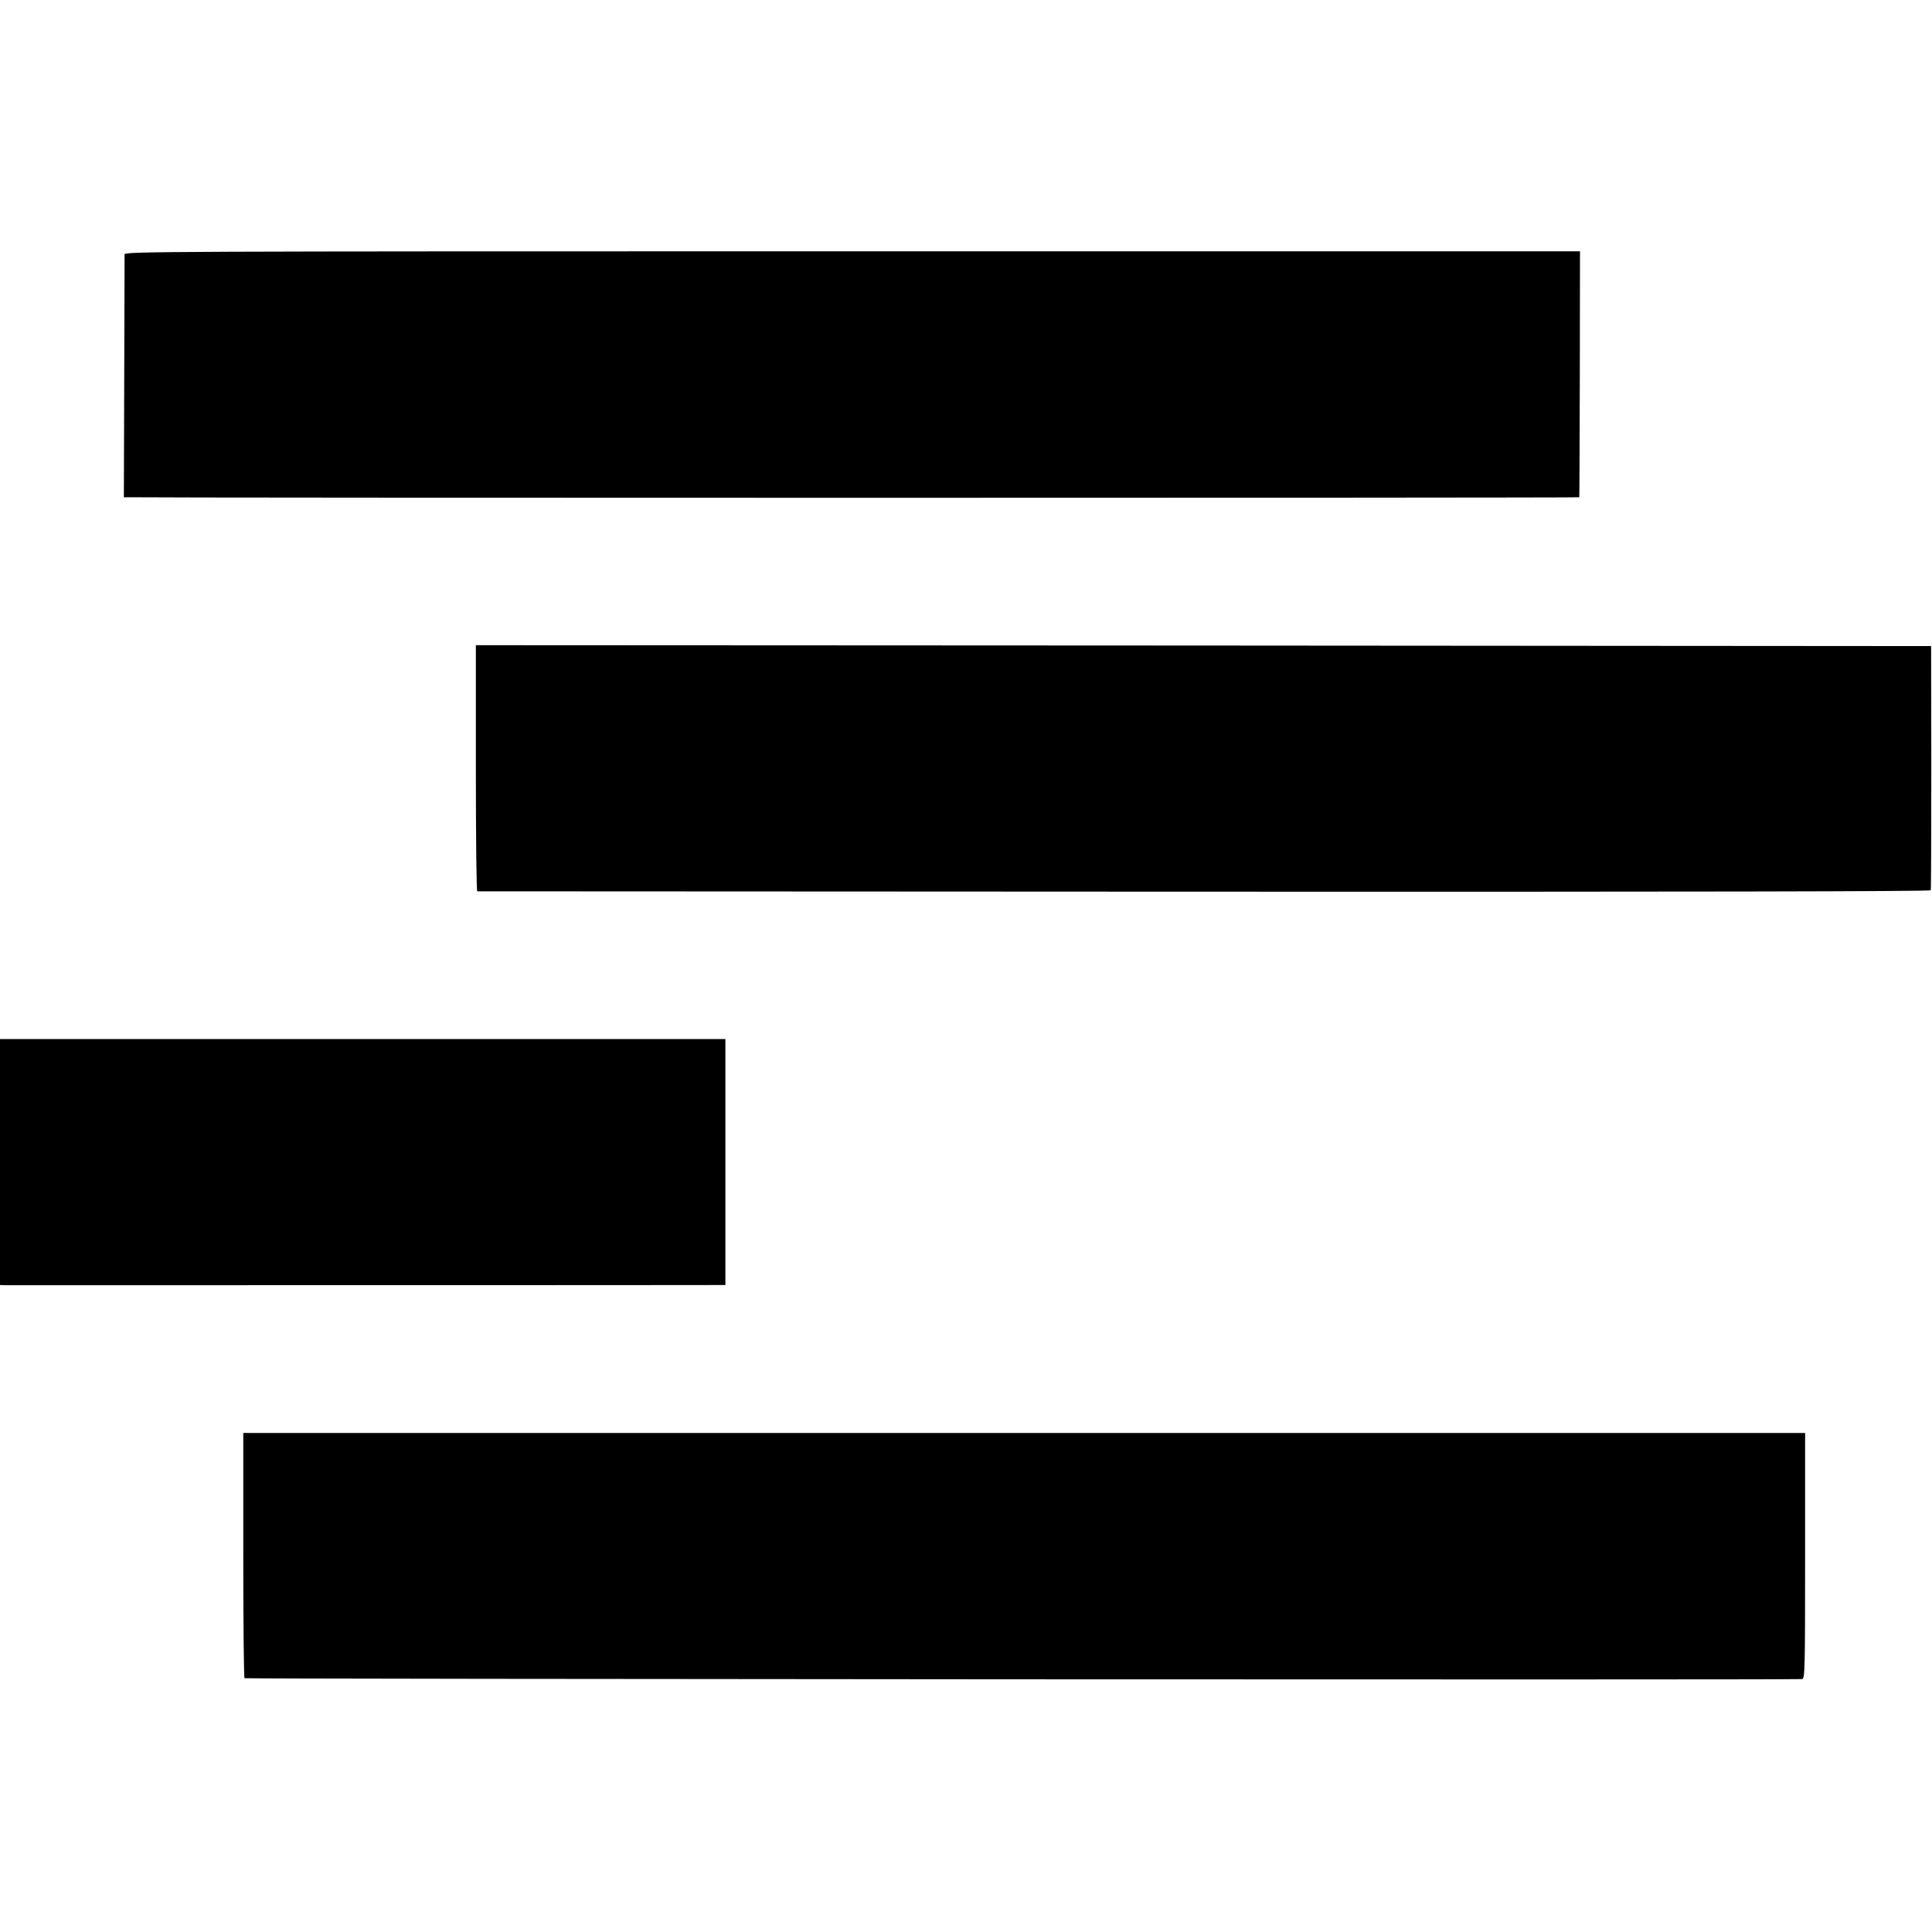
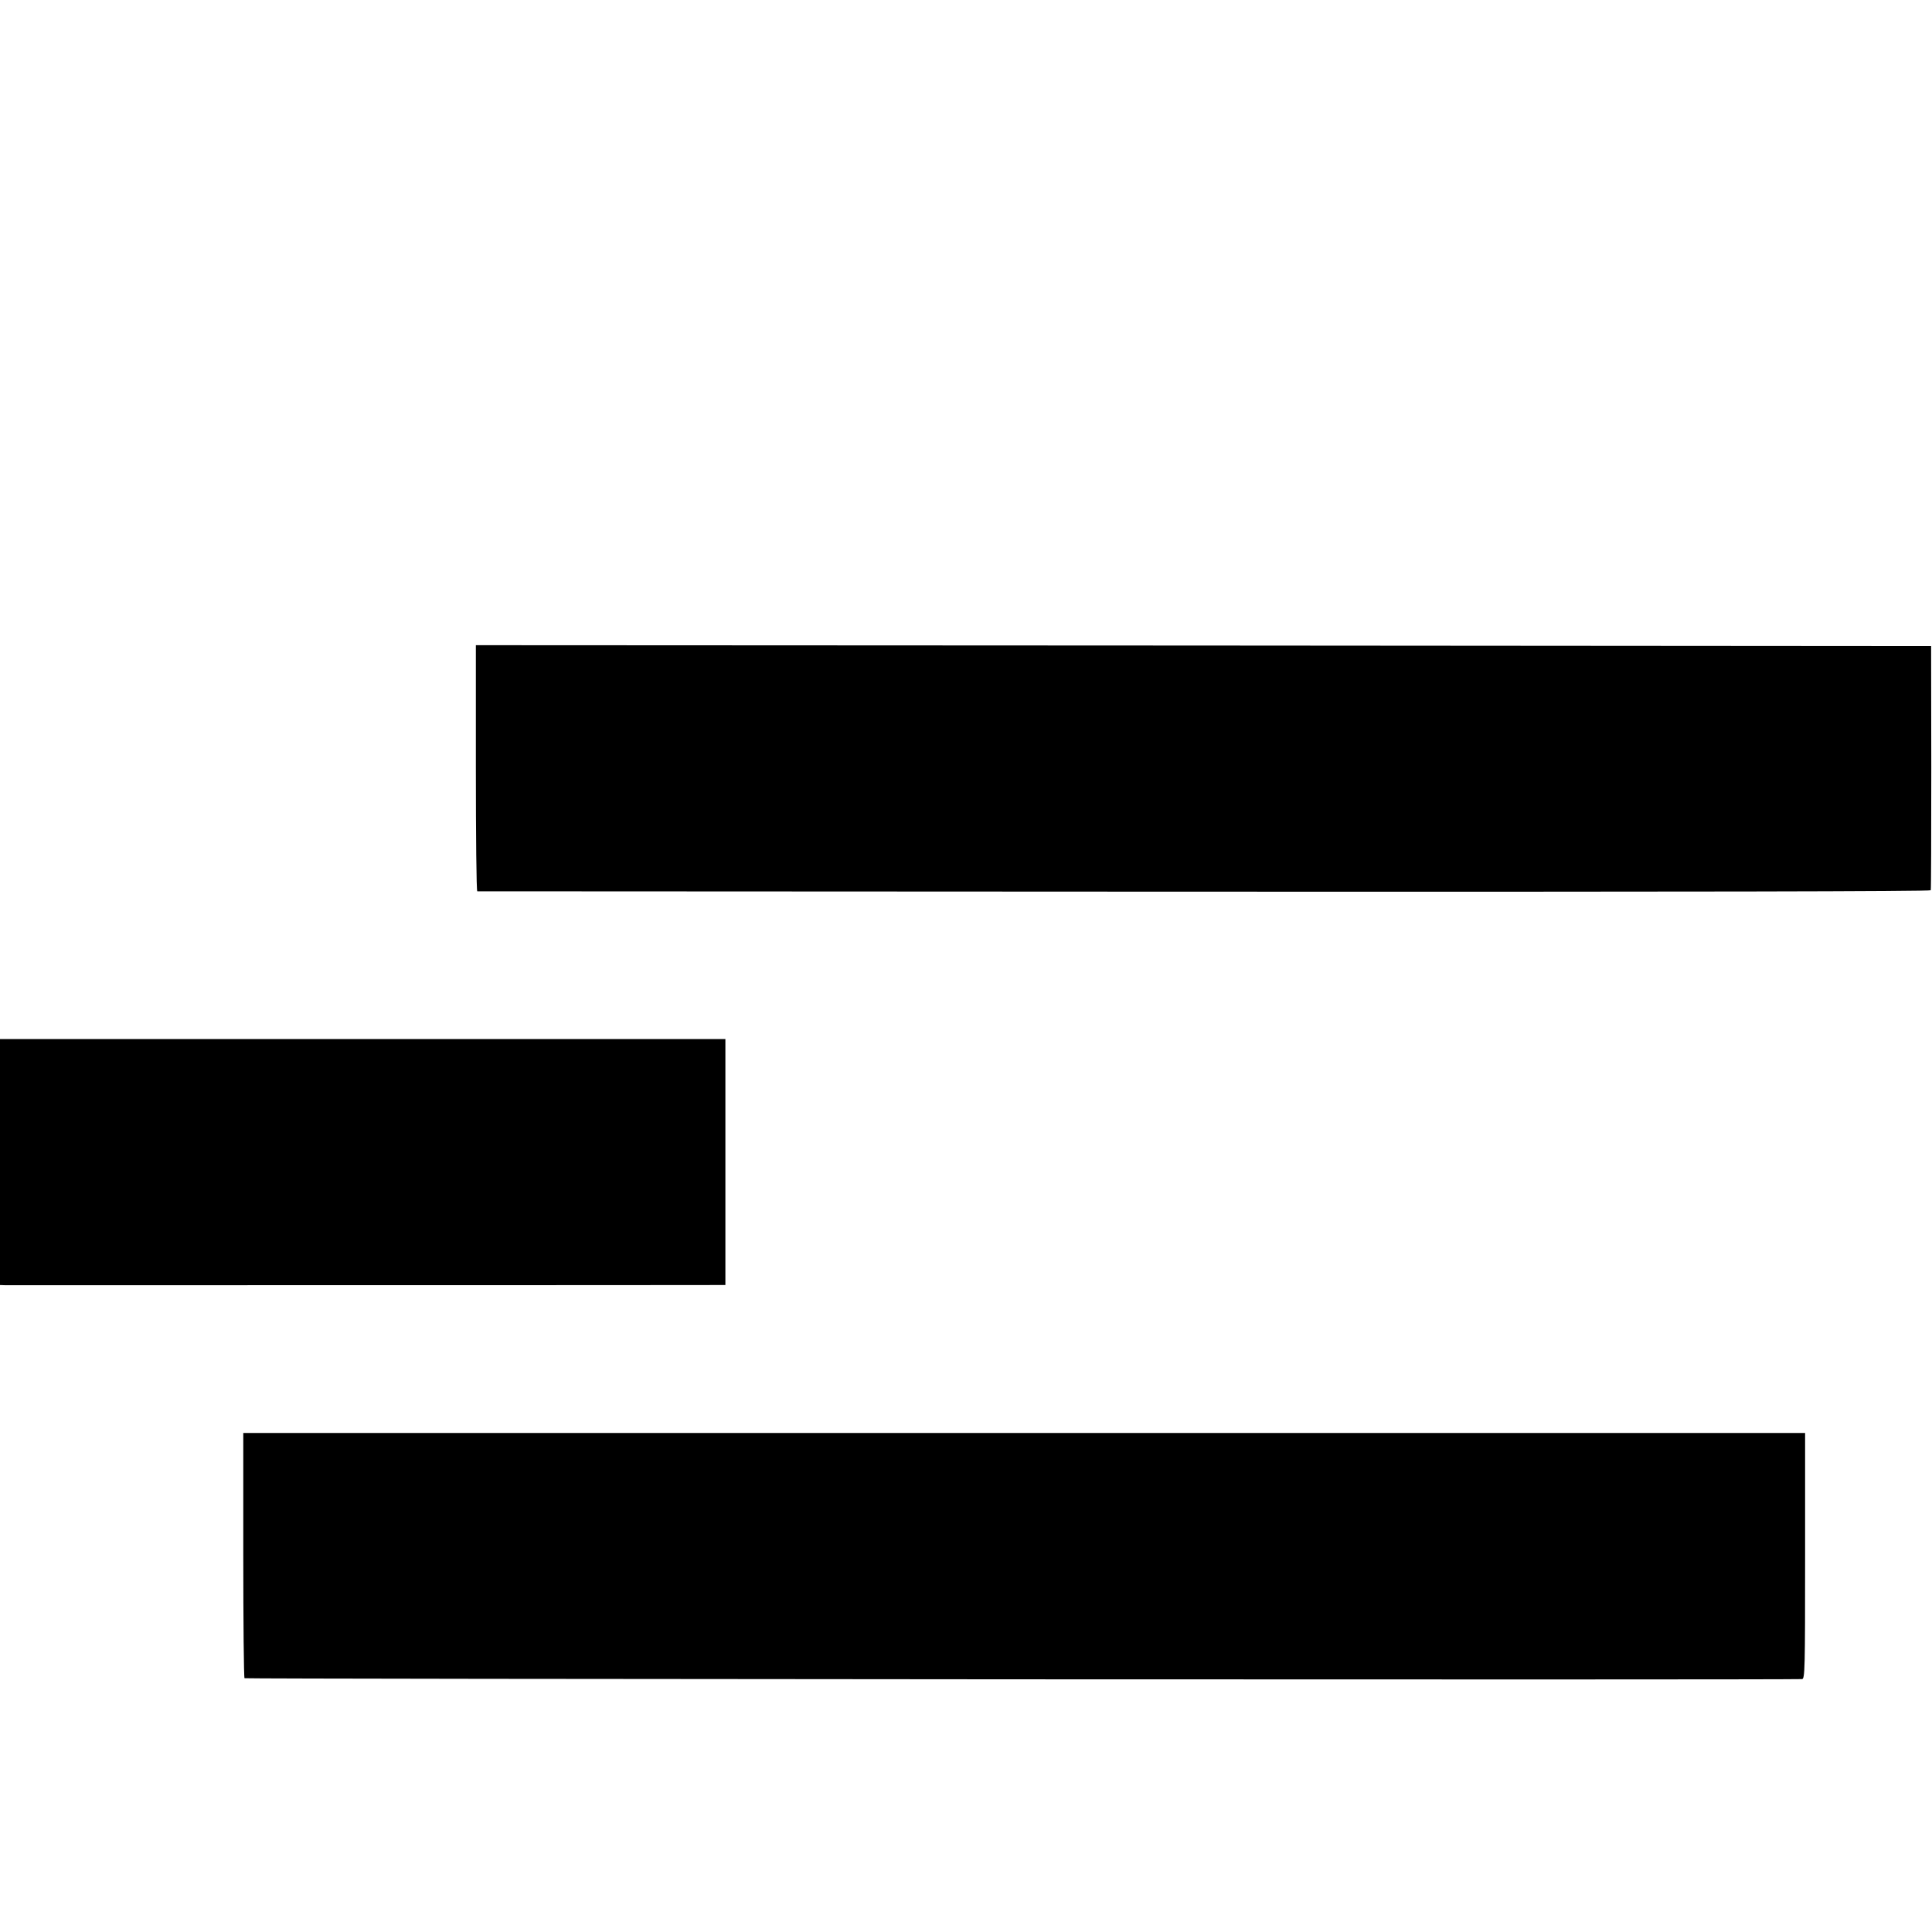
<svg xmlns="http://www.w3.org/2000/svg" version="1.0" width="1084pt" height="1084pt" viewBox="0 0 1084 1084" preserveAspectRatio="xMidYMid meet">
  <g transform="translate(0,1084) scale(0.1,-0.1)" fill="#000000" stroke="none">
-     <path d="M699 9413 c0 -10 -1 -321 -2 -691 l-2 -672 30 0 c223 -4 8135 -4 8136 0 1 3 2 314 3 693 l1 687 -4082 0 c-3882 0 -4083 -1 -4084 -17z" />
    <path d="M2670 6530 c0 -379 3 -690 8 -691 4 0 1840 -1 4079 -2 2708 -1 4074 1 4076 8 2 6 3 316 3 690 l-1 680 -4082 3 -4083 2 0 -690z" />
    <path d="M0 4320 l0 -690 28 -1 c35 0 3943 0 4000 1 l42 0 0 690 0 690 -2035 0 -2035 0 0 -690z" />
    <path d="M1365 2116 c0 -376 3 -688 7 -692 5 -5 8623 -10 8739 -5 16 1 17 57 17 691 l0 690 -4382 0 -4381 0 0 -684z" />
  </g>
</svg>